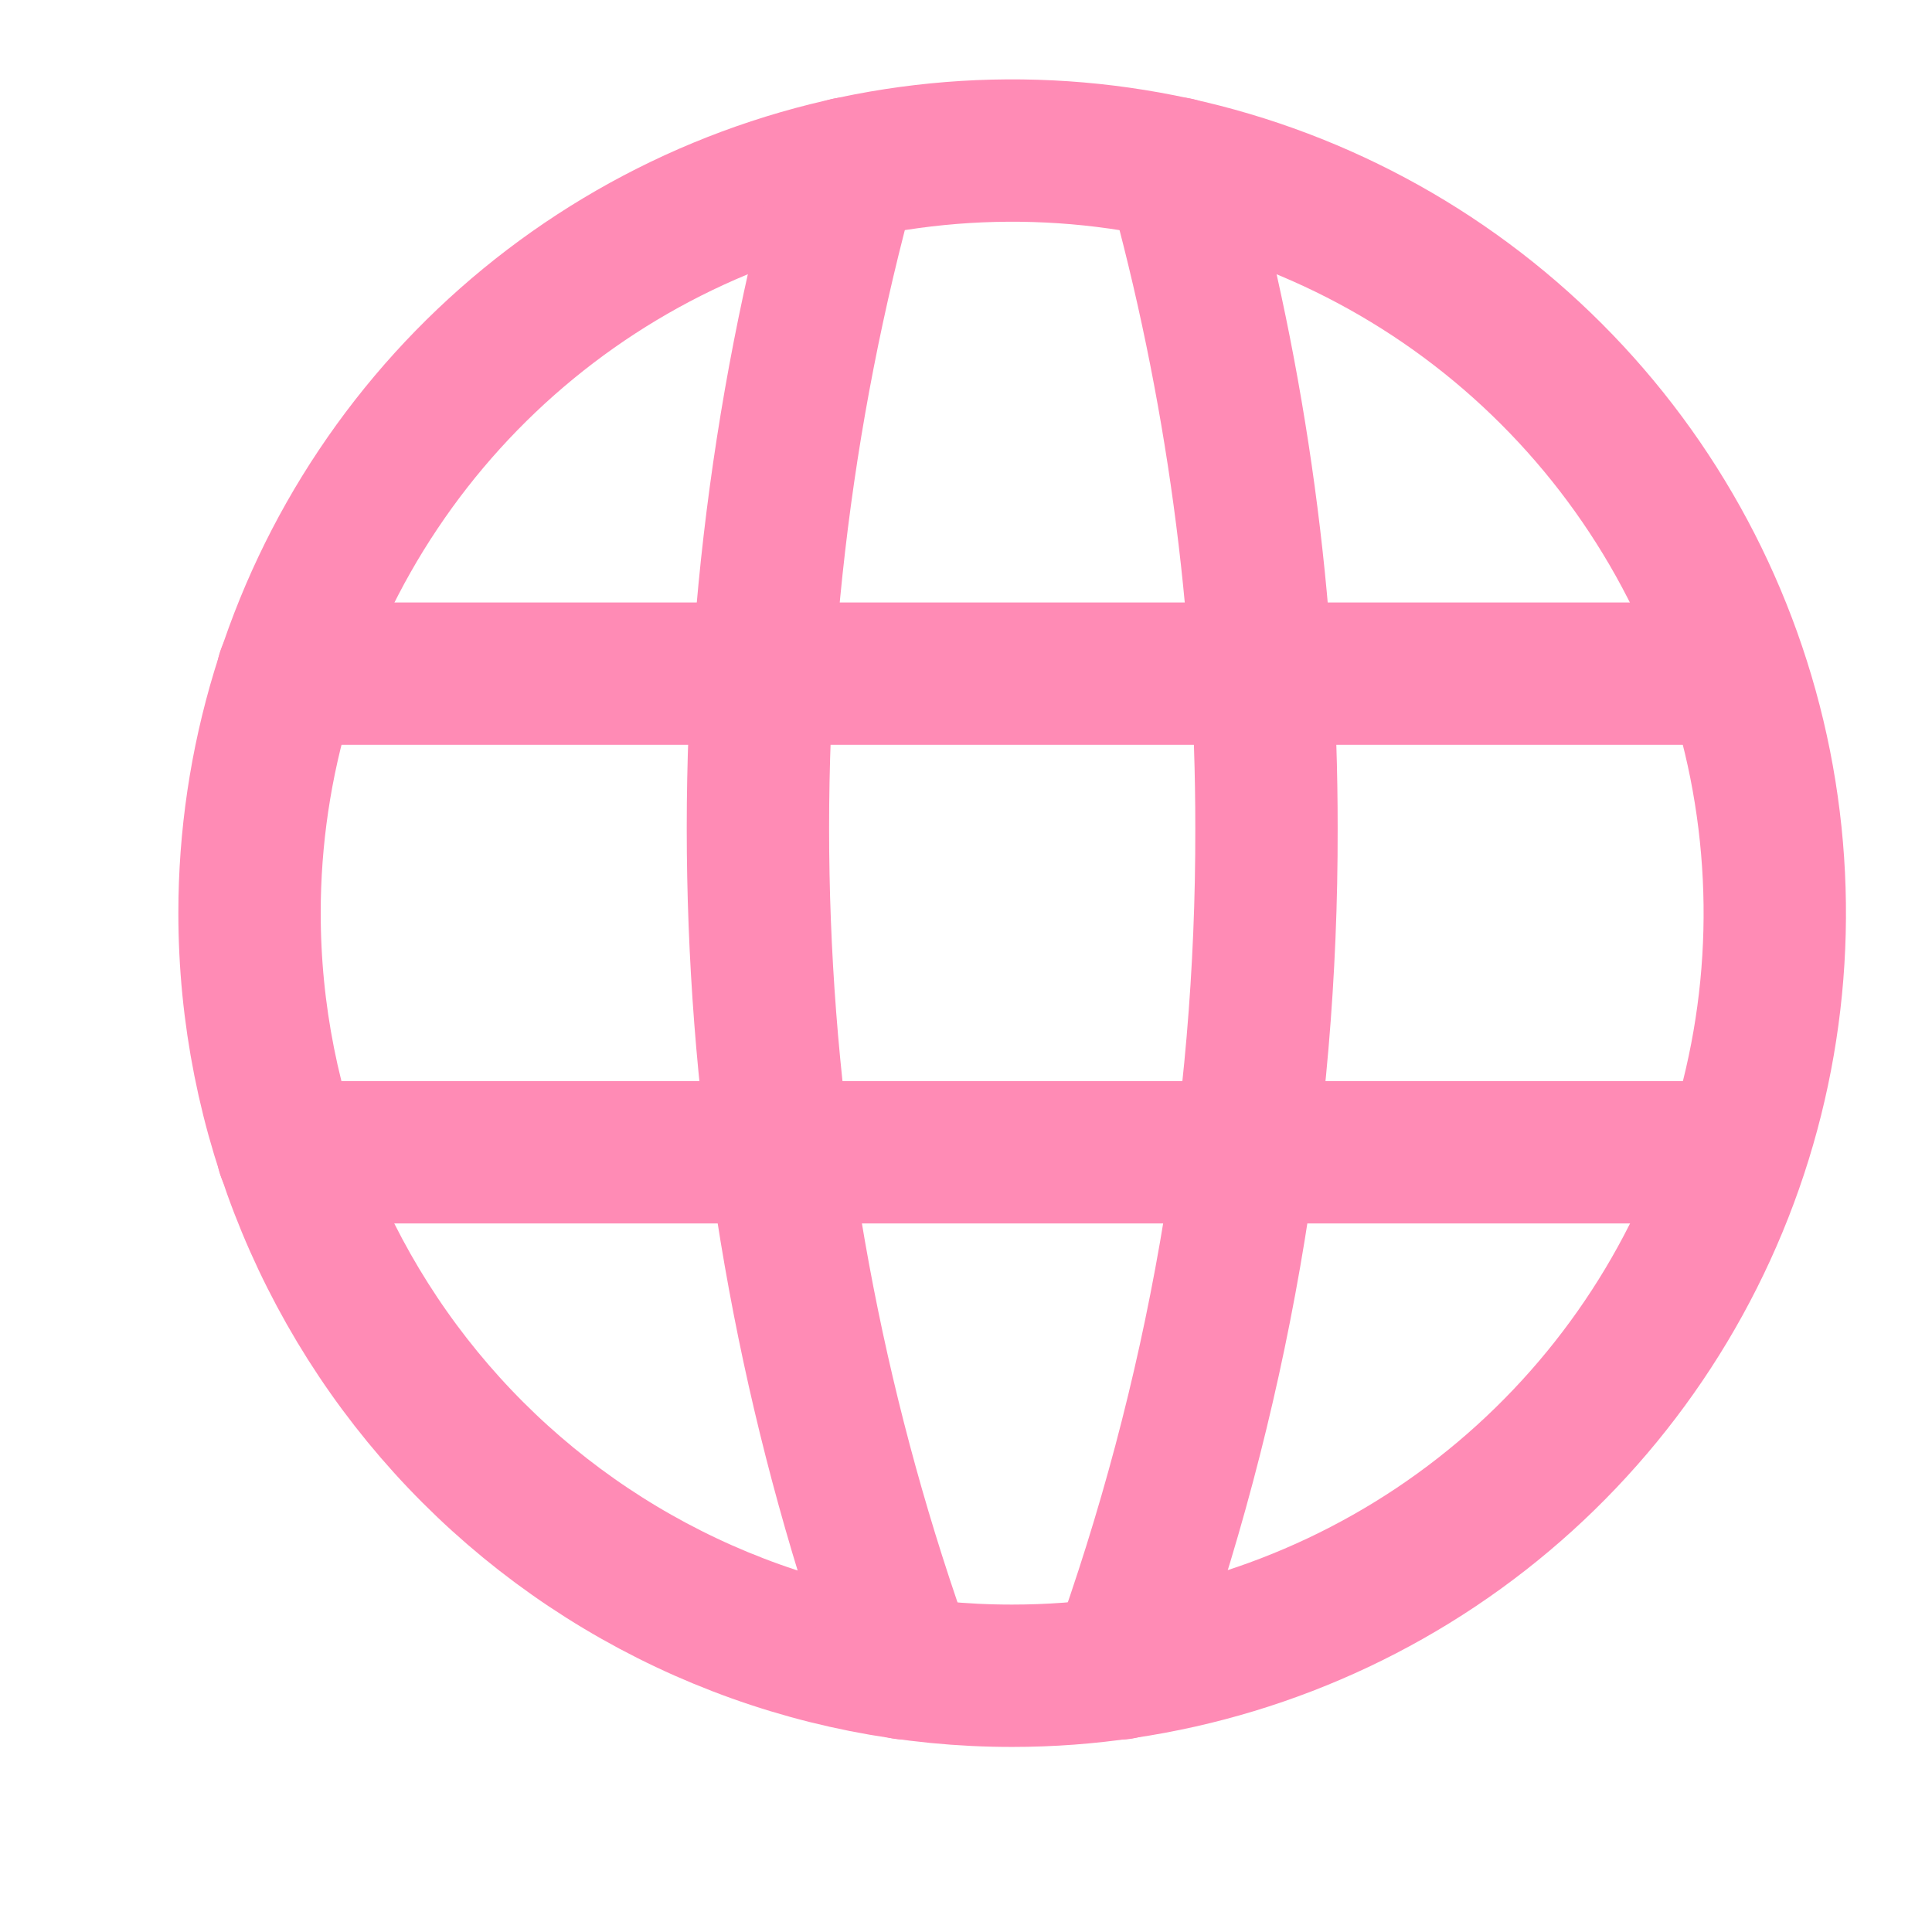
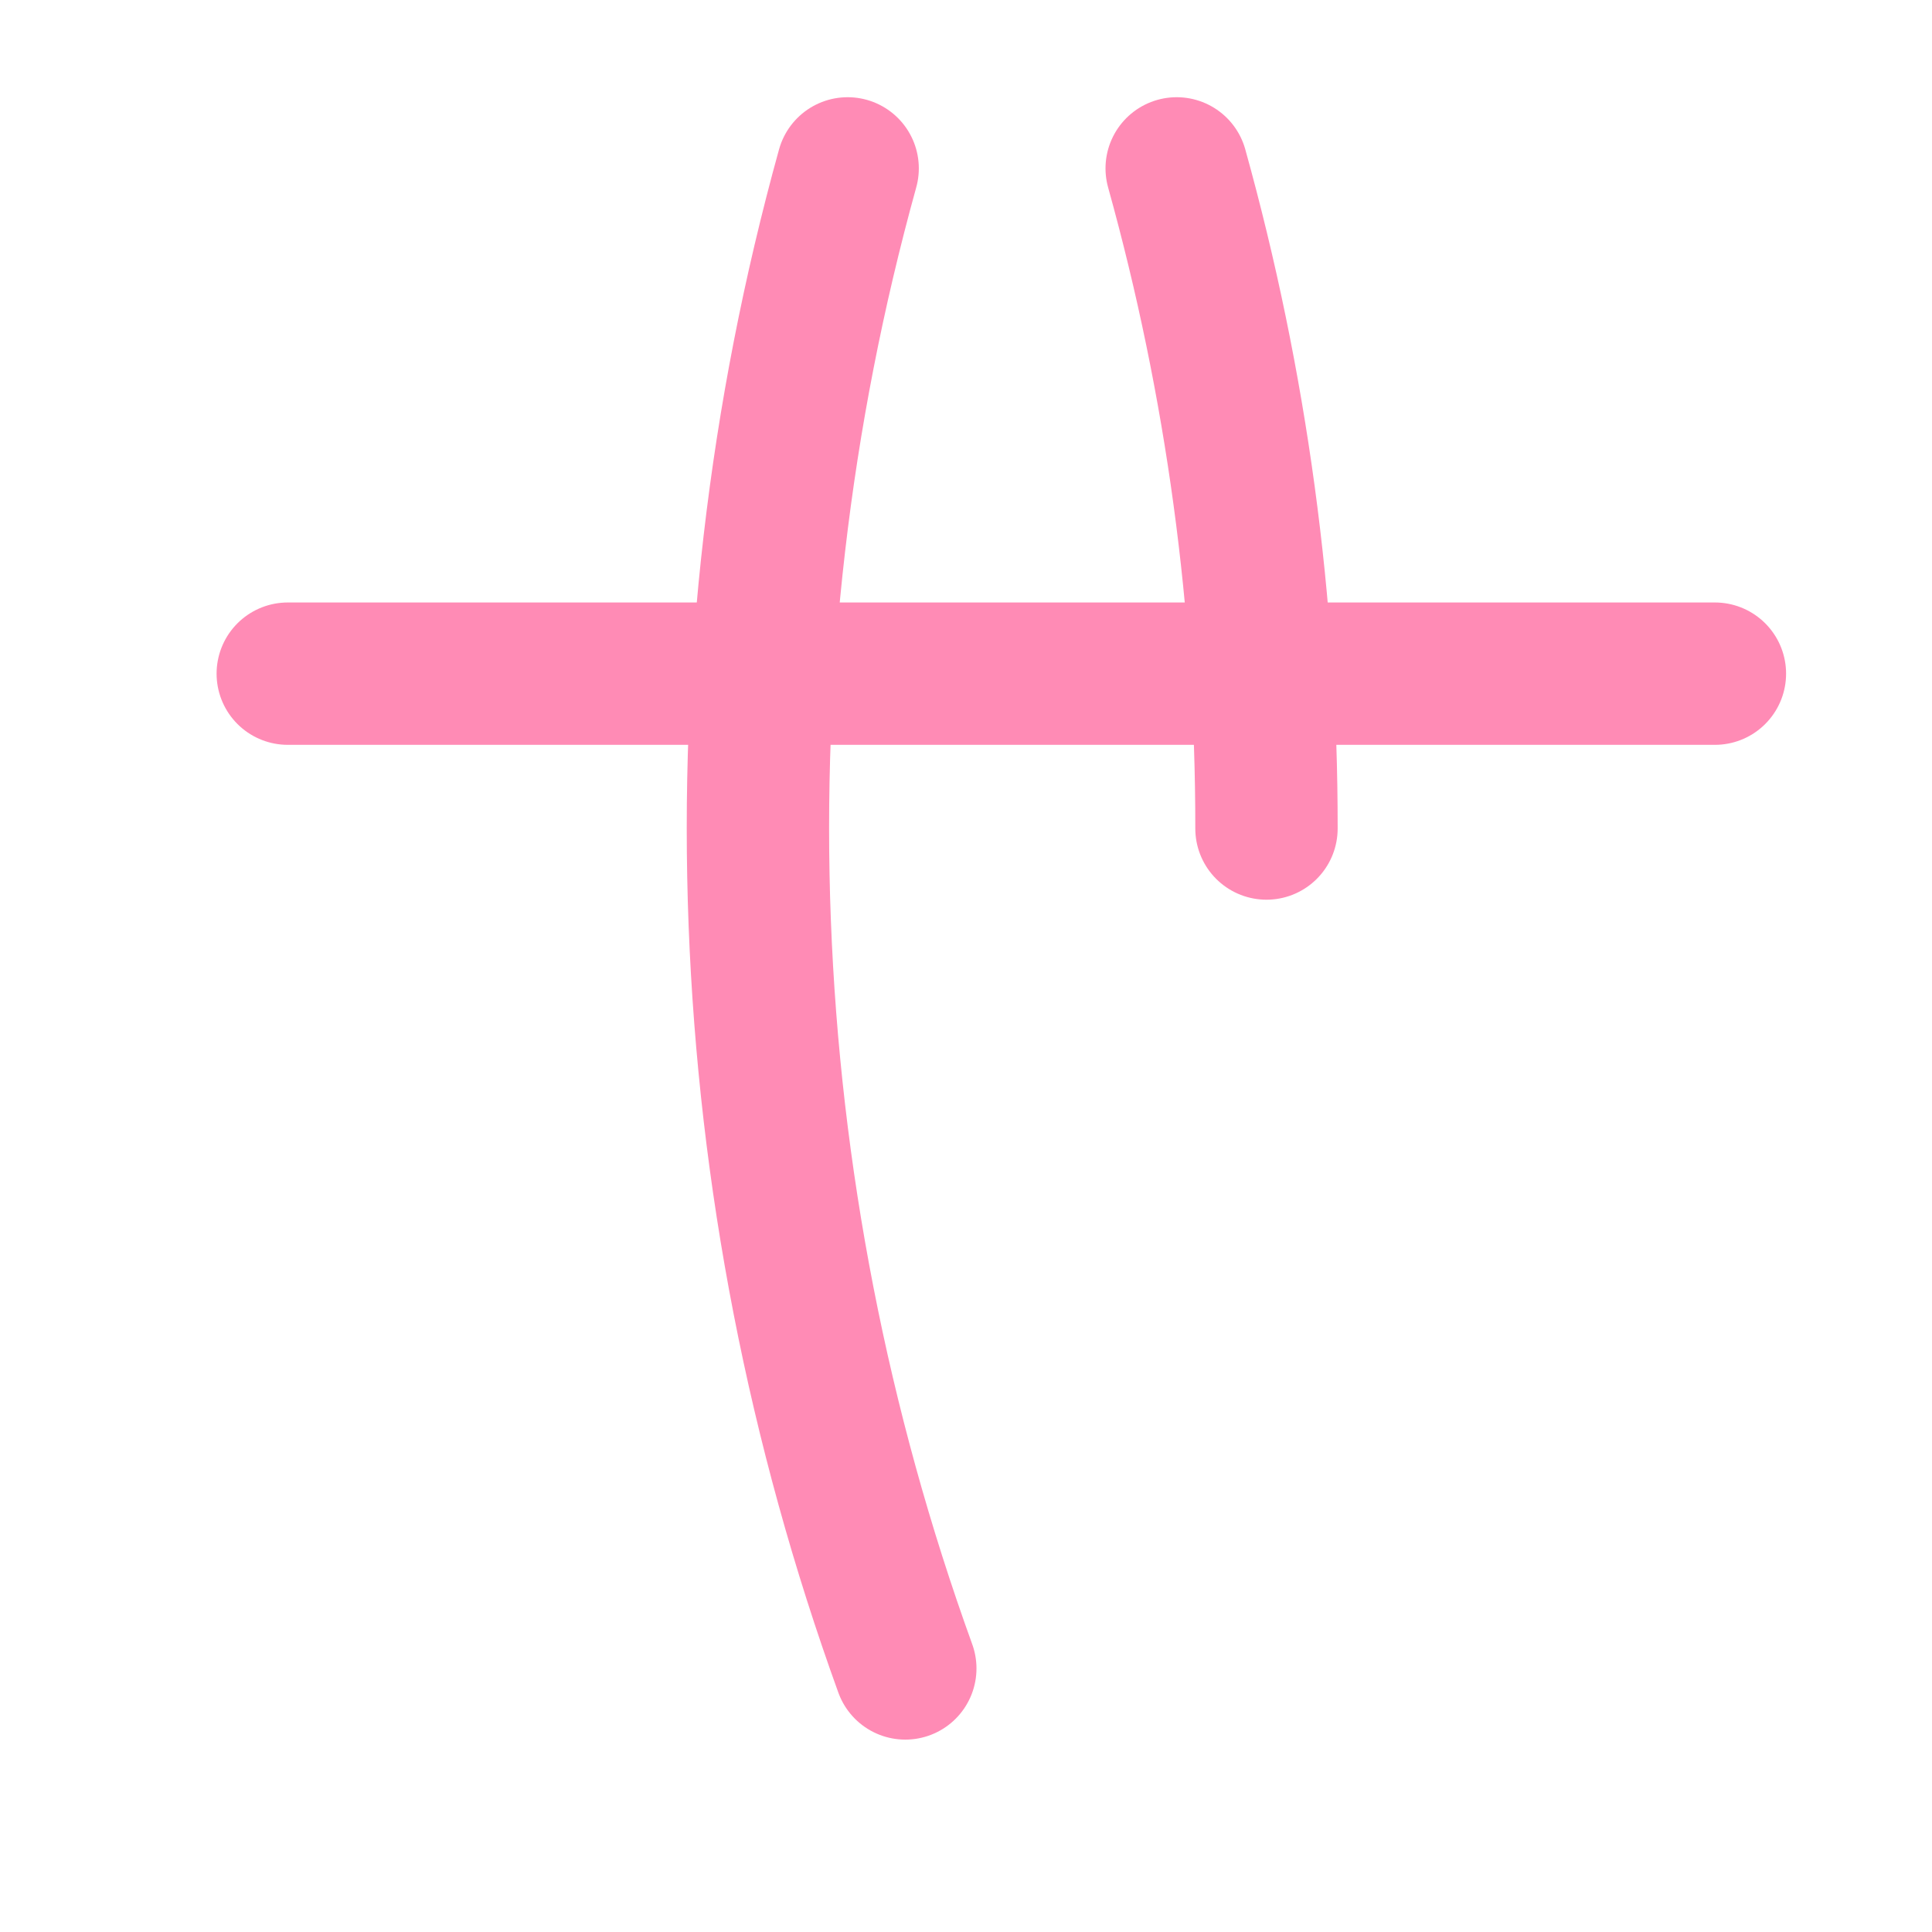
<svg xmlns="http://www.w3.org/2000/svg" width="19" height="19" viewBox="0 0 19 19" fill="none">
  <g clip-path="url(#clip0_744_19025)">
-     <path d="M9.955 16.48C11.438 16.48 12.888 16.04 14.122 15.216C15.355 14.392 16.316 13.22 16.883 11.85C17.451 10.48 17.599 8.972 17.31 7.517C17.02 6.062 16.306 4.726 15.257 3.677C14.209 2.628 12.872 1.914 11.418 1.625C9.963 1.335 8.455 1.484 7.085 2.051C5.714 2.619 4.543 3.58 3.719 4.813C2.894 6.046 2.454 7.496 2.454 8.979C2.454 9.964 2.648 10.94 3.025 11.85C3.402 12.76 3.954 13.587 4.651 14.284C5.347 14.98 6.174 15.533 7.085 15.91C7.995 16.287 8.97 16.481 9.955 16.48V16.48Z" stroke="#FF8BB5" stroke-width="1.4" stroke-linecap="round" stroke-linejoin="round" />
-     <path d="M2.83 11.332H16.865" stroke="#FF8BB5" stroke-width="1.4" stroke-linecap="round" stroke-linejoin="round" />
    <path d="M2.83 6.625H16.865" stroke="#FF8BB5" stroke-width="1.4" stroke-linecap="round" stroke-linejoin="round" />
    <path d="M8.336 1.656C6.99 6.513 7.188 11.669 8.903 16.408" stroke="#FF8BB5" stroke-width="1.4" stroke-linecap="round" stroke-linejoin="round" />
-     <path d="M11.572 1.656C12.16 3.77 12.457 5.954 12.455 8.148C12.461 10.964 11.973 13.76 11.015 16.408" stroke="#FF8BB5" stroke-width="1.4" stroke-linecap="round" stroke-linejoin="round" />
+     <path d="M11.572 1.656C12.16 3.77 12.457 5.954 12.455 8.148" stroke="#FF8BB5" stroke-width="1.4" stroke-linecap="round" stroke-linejoin="round" />
  </g>
  <defs>
    <clipPath id="clip0_744_19025">
      <rect width="18" height="18" fill="white" transform="translate(0.954 0.25)" />
    </clipPath>
  </defs>
</svg>